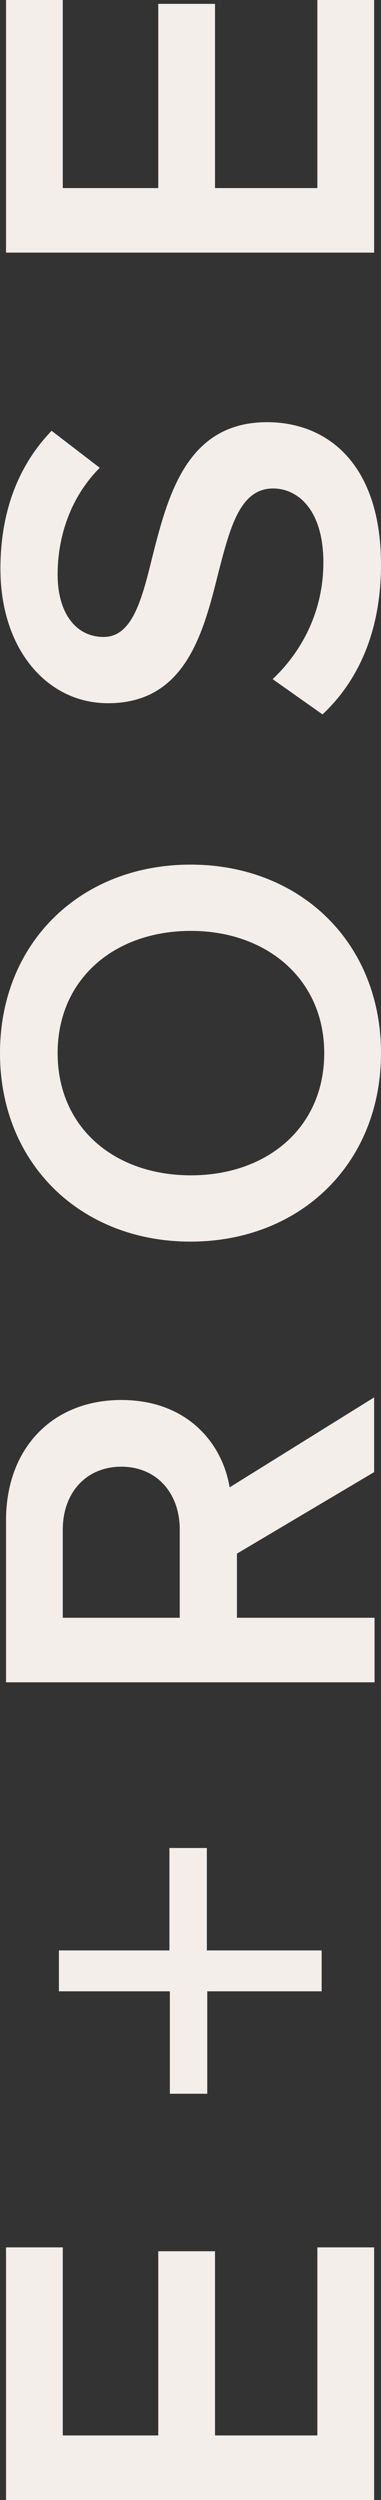
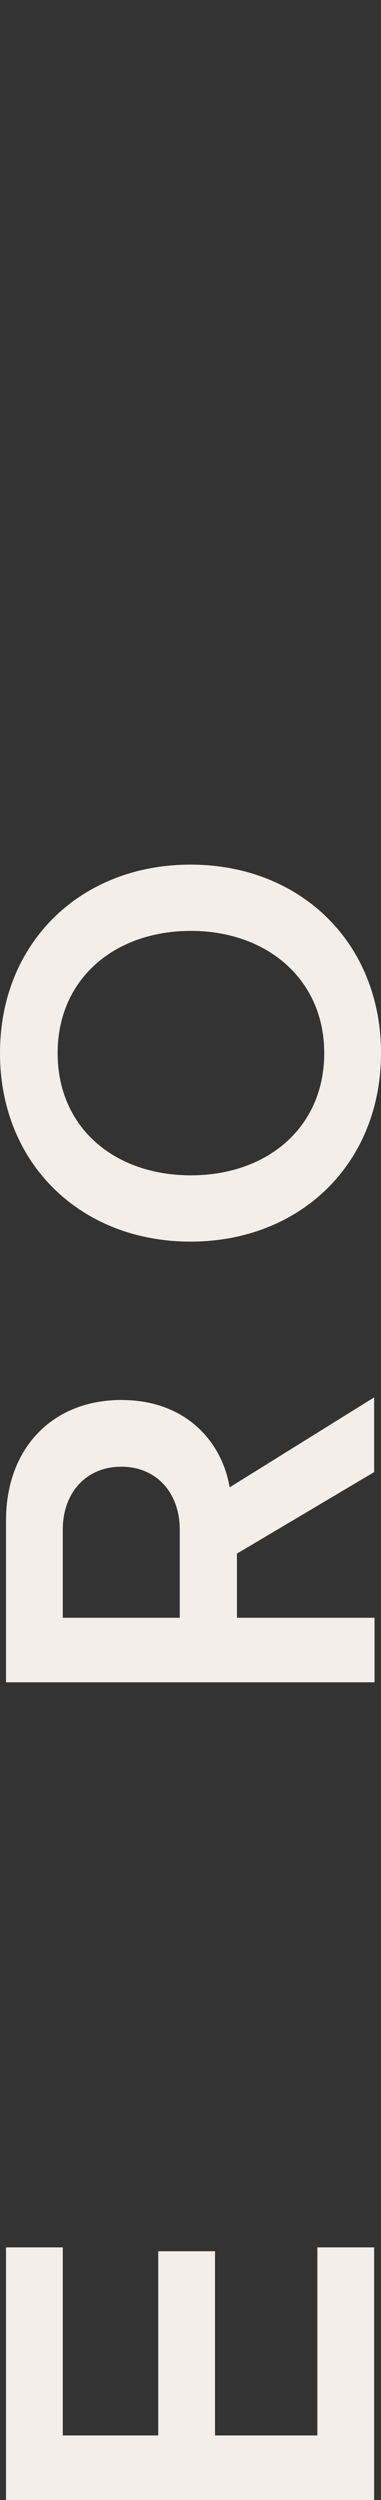
<svg xmlns="http://www.w3.org/2000/svg" version="1.1" id="Layer_1" x="0px" y="0px" viewBox="0 0 88.6 580.9" style="enable-background:new 0 0 88.6 580.9;" xml:space="preserve">
  <rect x="0" y="0" width="88.6" height="580.9" fill="#333333" stroke="none" />
  <style type="text/css">
	
		.st0{clip-path:url(#SVGID_00000065775383022193279500000003186070140364376725_);fill:url(#SVGID_00000071547635917987218450000005262723676159176083_);}
	.st1{opacity:0.7;}
	.st2{opacity:0.1;}
	.st3{opacity:0.7;fill:#B67333;}
	.st4{fill:none;stroke:#231F20;stroke-miterlimit:10;}
	.st5{fill:#F3EEEA;}
	.st6{fill:none;stroke:#000000;stroke-miterlimit:10;}
</style>
  <g>
    <g>
      <path class="st5" d="M87.1,580.9H1.4v-58.7h13.2v43.7h22.2v-42.8h13.2v42.8h23.8v-43.7h13.2V580.9z" />
-       <path class="st5" d="M48.2,453.2h26.6v9.5H48.2v23.8h-8.7v-23.8H13.7v-9.5h25.7v-23.8h8.7V453.2z" />
      <path class="st5" d="M87.1,342l-32,19v14.9h32v15H1.4v-37.6c0-17,11-28,26.8-28c15.3,0,23.5,10,25.2,20.3l33.6-20.9V342z     M14.6,355.4v20.5h27.2v-20.5c0-8.5-5.4-14.6-13.6-14.6S14.6,346.9,14.6,355.4z" />
      <path class="st5" d="M0,244.7c0-25.7,18.8-43.8,44.3-43.8s44.3,18.1,44.3,43.8c0,25.7-18.8,43.8-44.3,43.8S0,270.4,0,244.7z     M13.4,244.7c0,17.3,13.2,28.4,31,28.4c17.6,0,31-11,31-28.4c0-17.2-13.4-28.4-31-28.4C26.6,216.3,13.4,227.5,13.4,244.7z" />
-       <path class="st5" d="M63.4,157.8c6.3-5.9,11.8-15.2,11.8-27.1c0-12.3-6-17.2-11.7-17.2c-7.7,0-10,9.1-12.7,19.5    c-3.5,14-7.6,30.4-25.7,30.4c-14.1,0-25-12.5-25-31.2c0-13.4,4.2-24.1,11.9-32.1l11.2,8.6c-6.7,6.7-9.8,15.8-9.8,24.8    c0,8.9,4.2,14.5,10.7,14.5c6.7,0,8.9-8.7,11.4-18.9c3.6-14.1,8-31,26.6-31c14.3,0,26.5,10,26.5,33.1c0,15.8-5.5,27.2-13.6,34.8    L63.4,157.8z" />
-       <path class="st5" d="M87.1,58.7H1.4V0h13.2v43.7h22.2V0.9h13.2v42.8h23.8V0h13.2V58.7z" />
    </g>
  </g>
</svg>